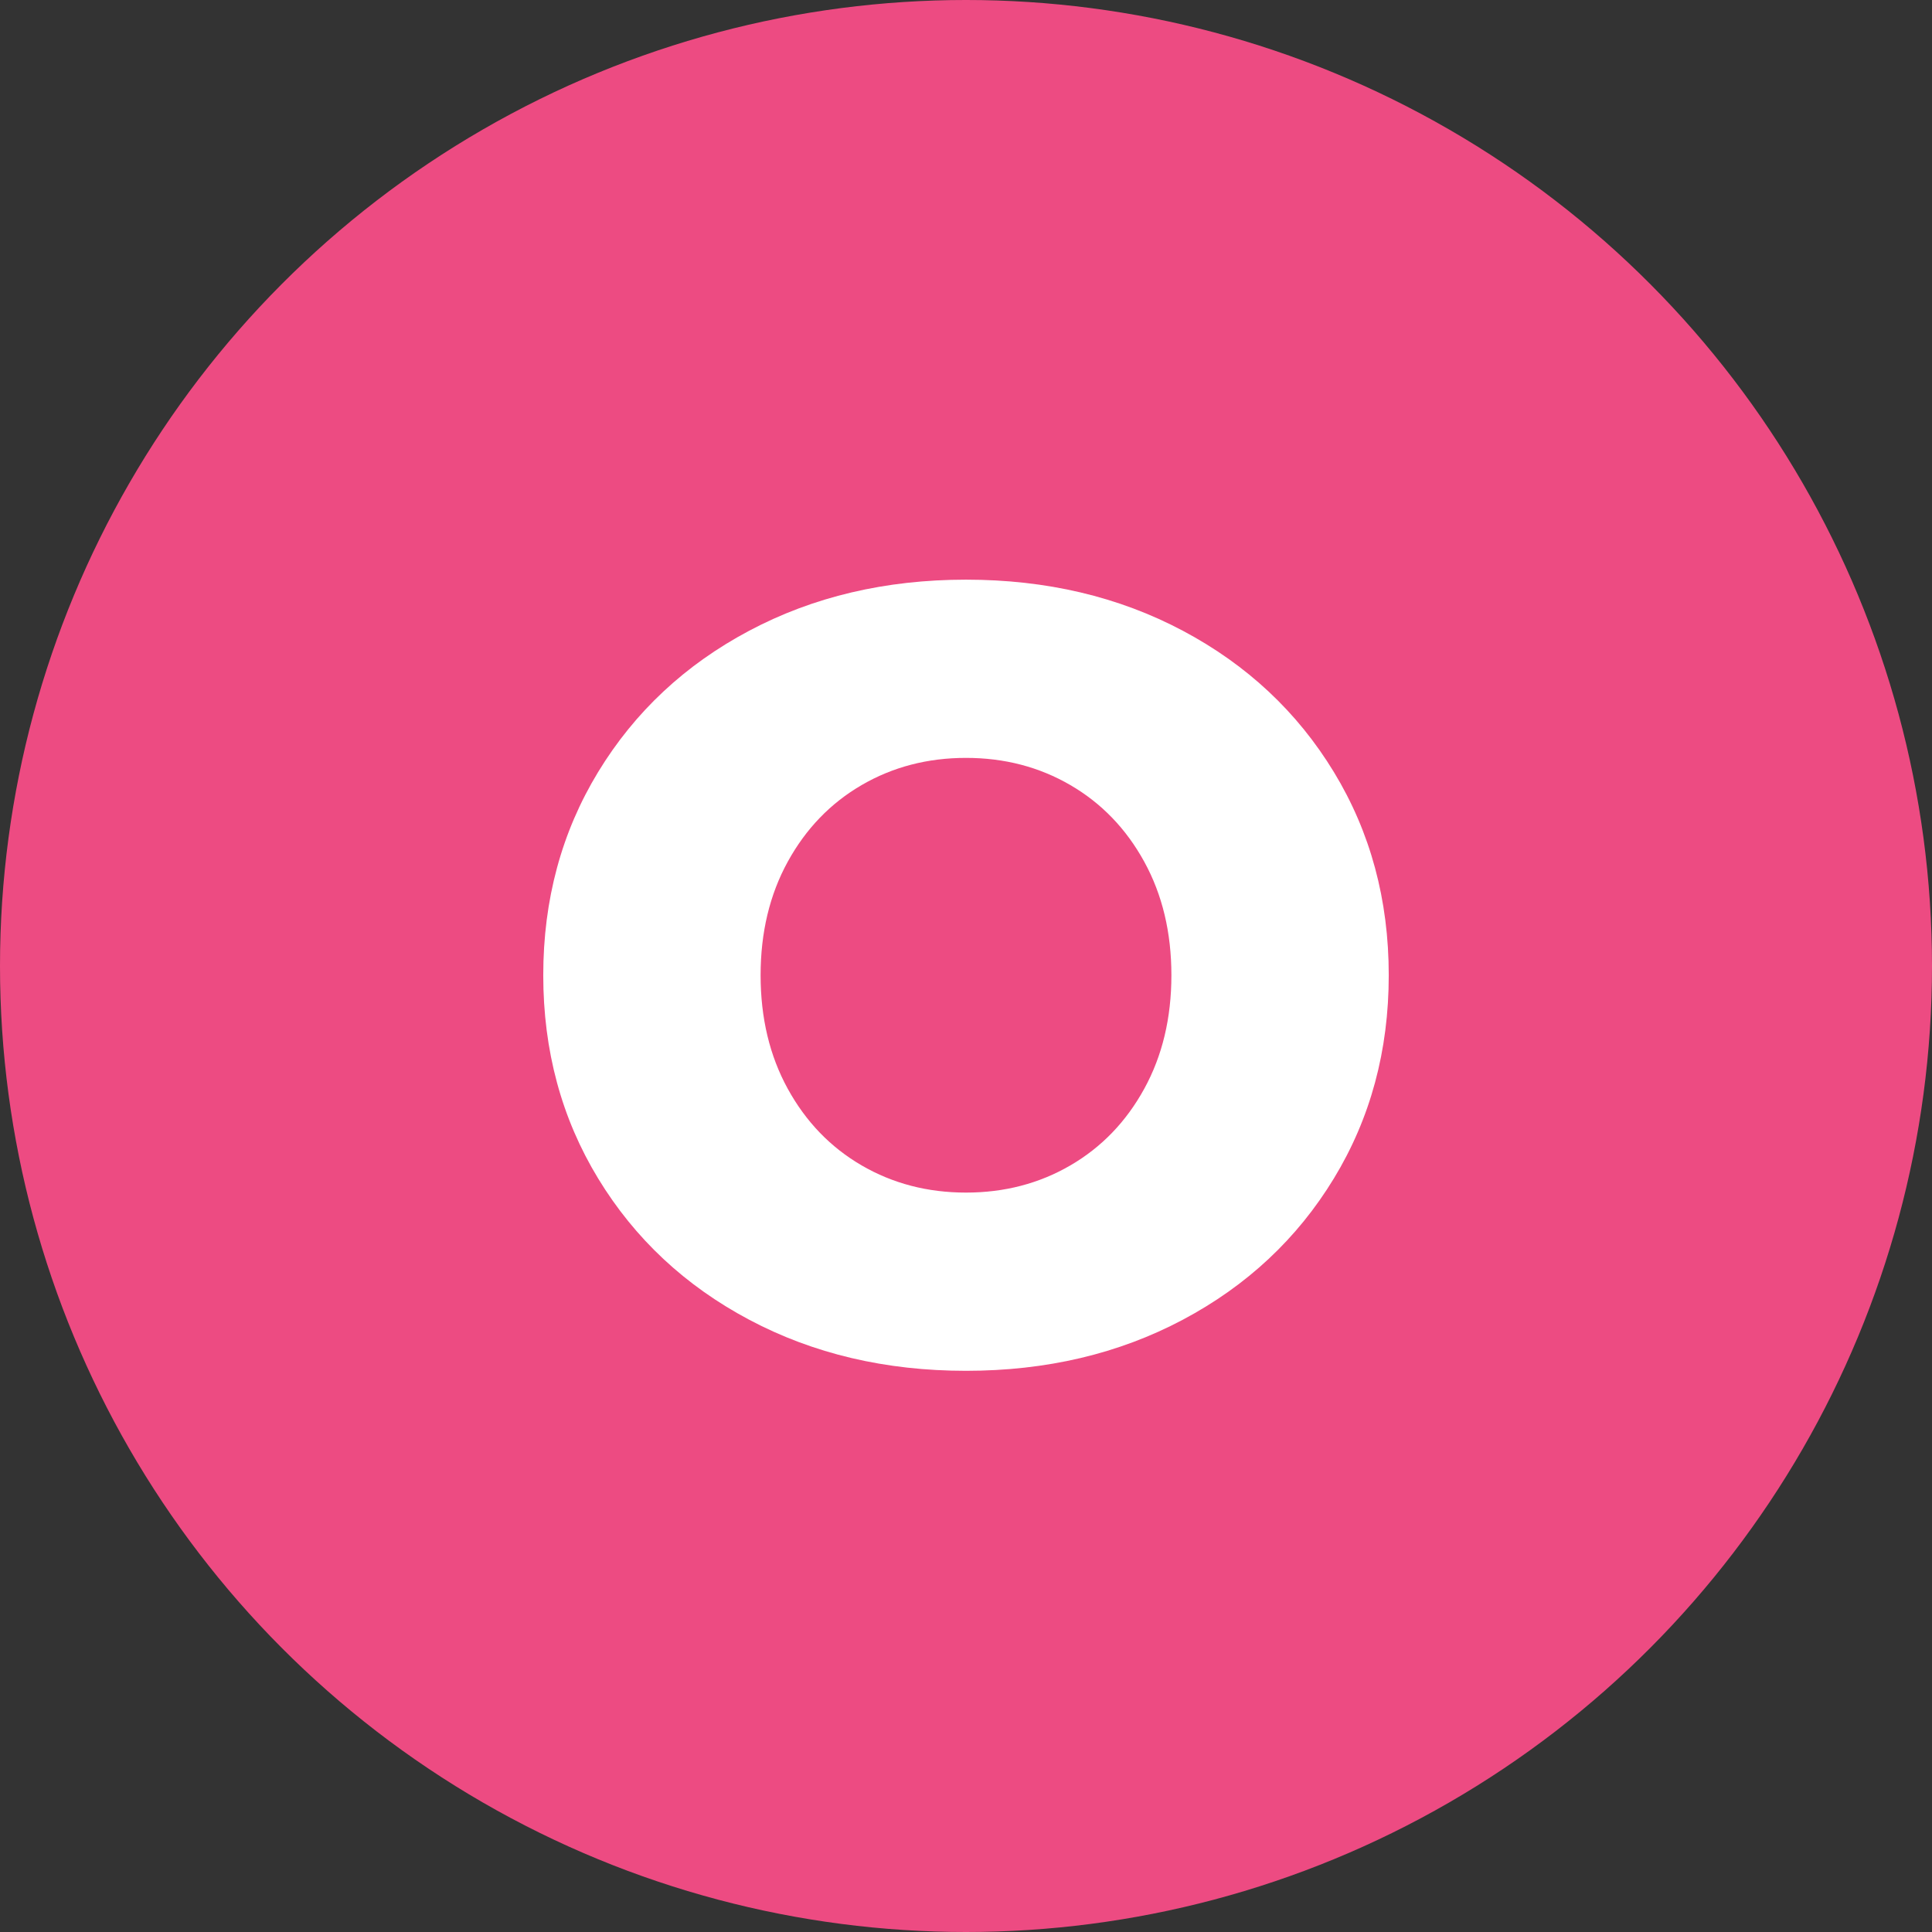
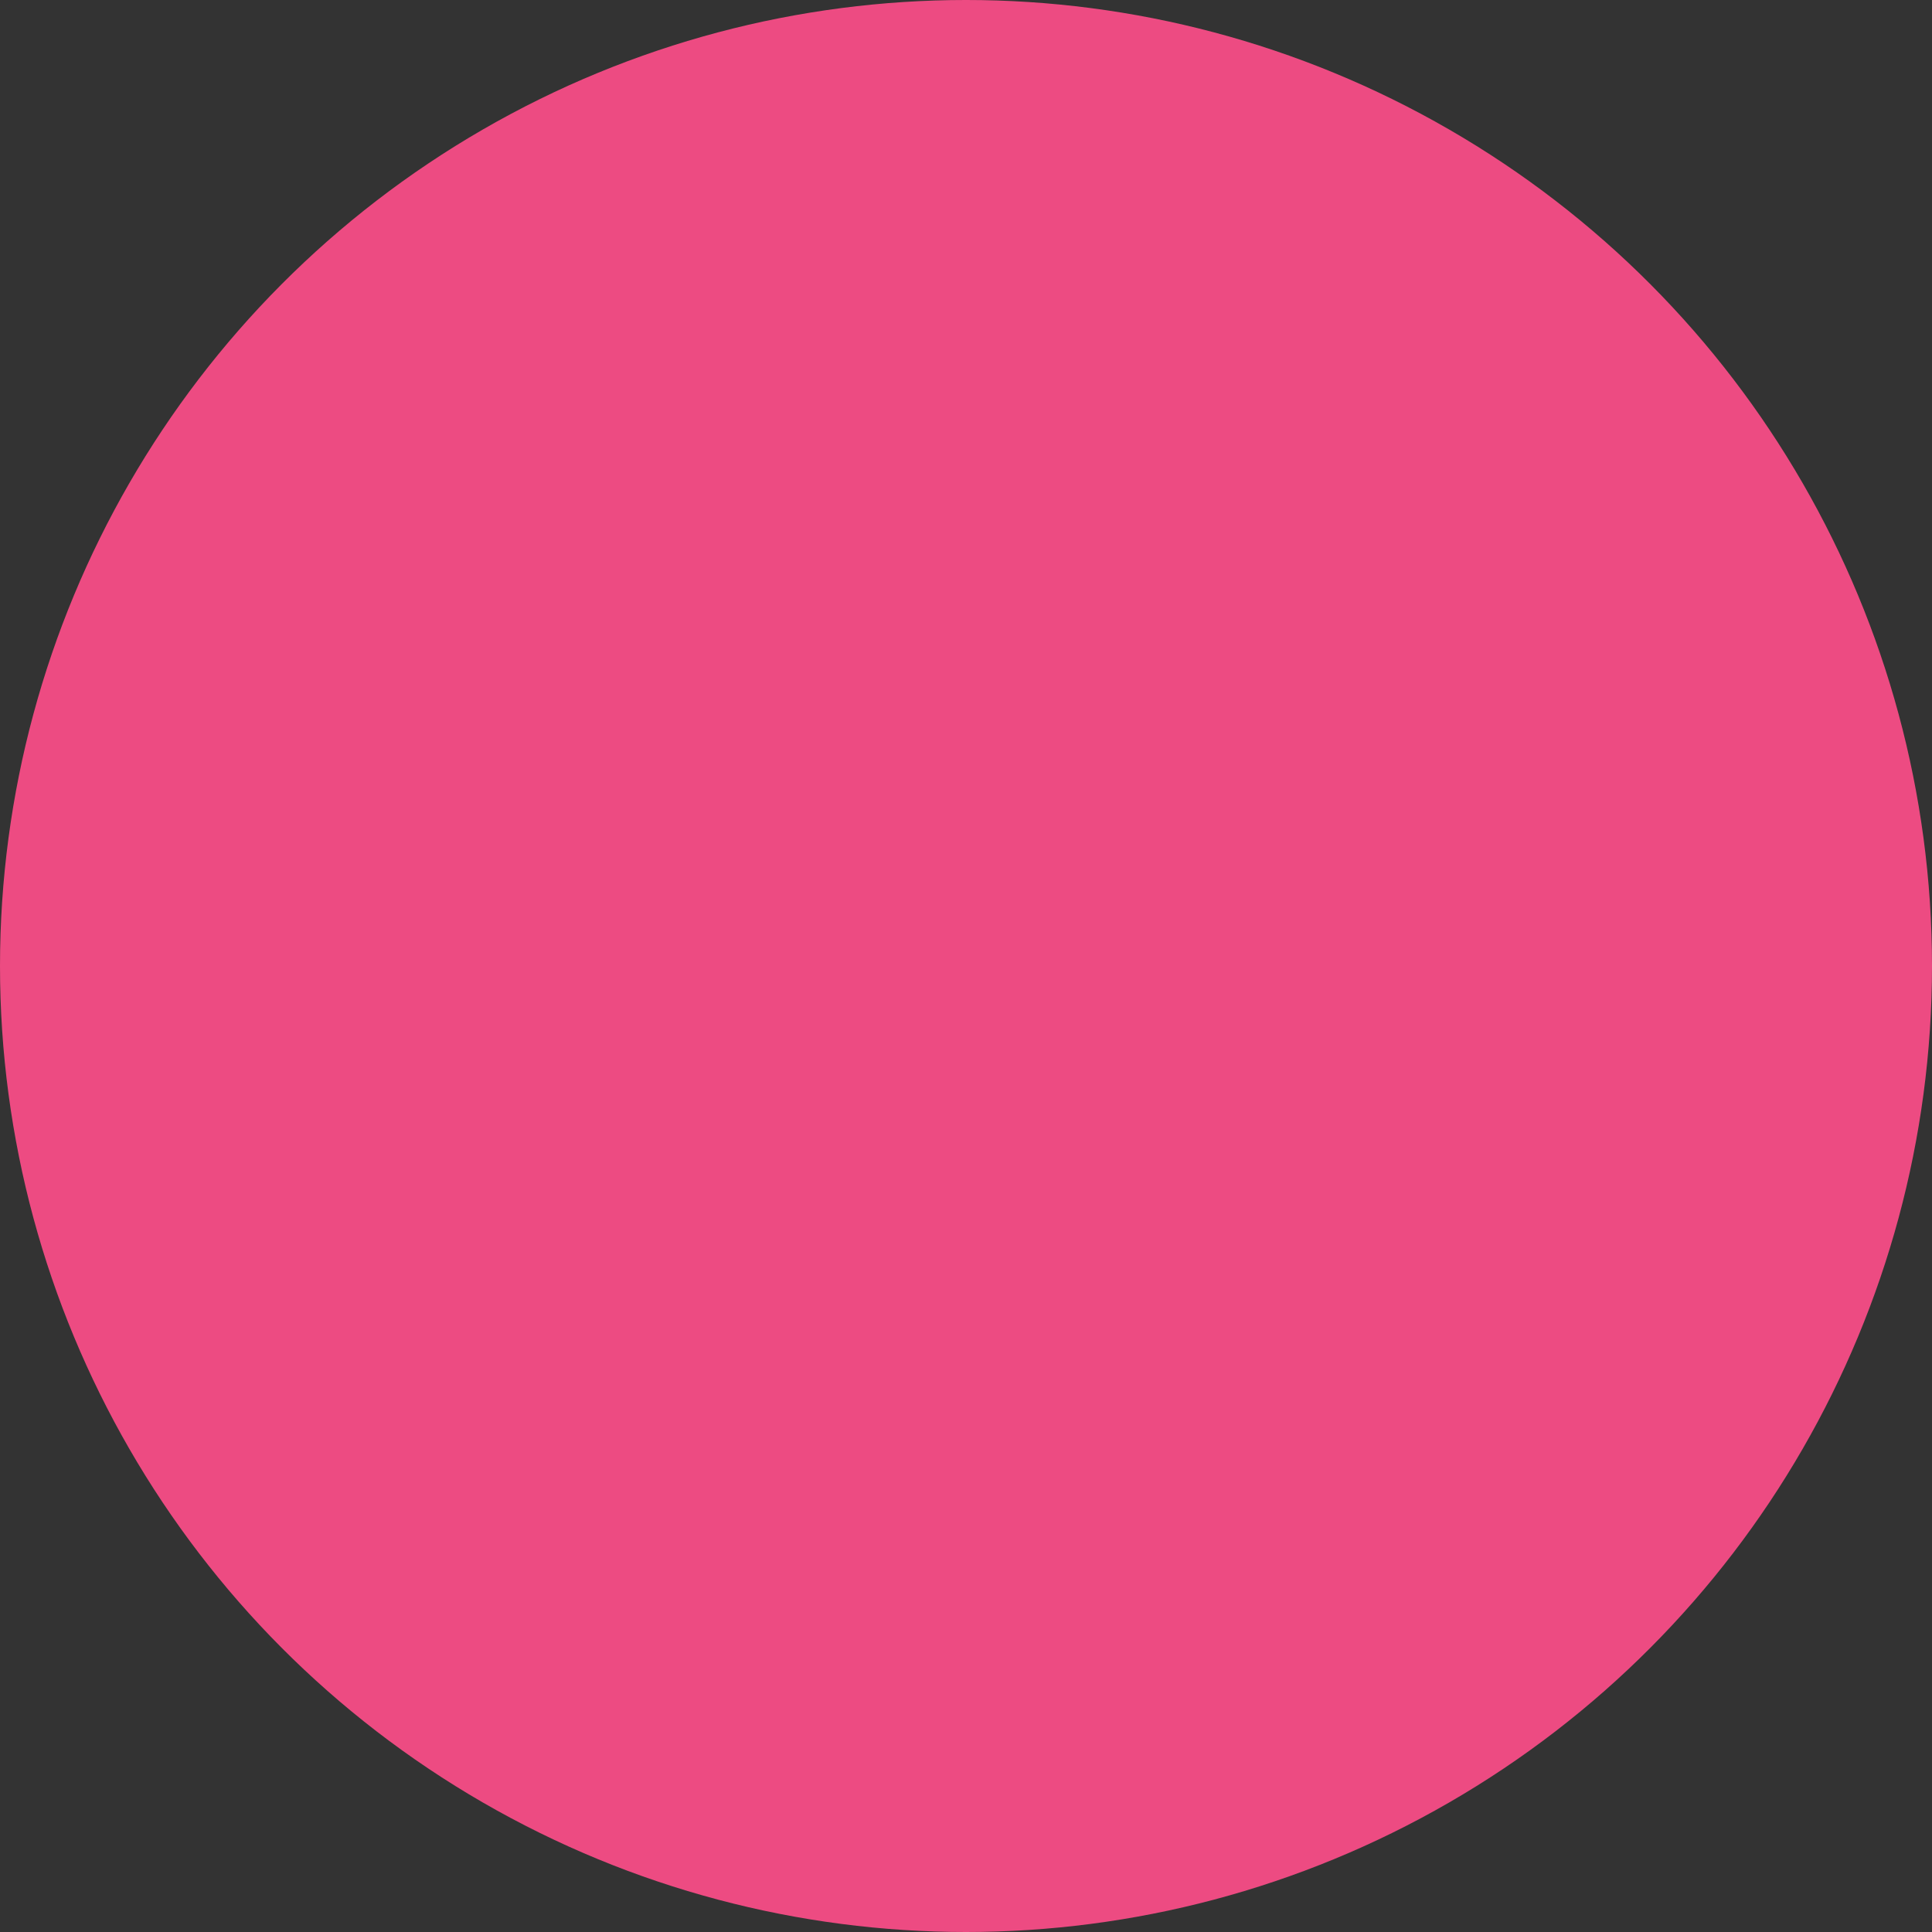
<svg xmlns="http://www.w3.org/2000/svg" viewBox="0 0 320 320">
  <rect x="0" y="0" width="320" height="320" fill="#333333" stroke="none" />
  <circle fill="#ed4b82" cx="160" cy="160" r="160" />
-   <path fill="white" d="M160 227.05Q140.02 227.05 124.09 218.59Q108.16 210.13 99.07 195.19Q89.98 180.25 89.98 161.53L89.98 161.53Q89.98 142.81 99.07 127.87Q108.16 112.93 124.09 104.47Q140.02 96.01 160 96.01L160 96.01Q179.98 96.01 195.91 104.47Q211.84 112.93 220.93 127.87Q230.02 142.81 230.02 161.53L230.02 161.53Q230.02 180.25 220.93 195.19Q211.84 210.13 195.91 218.59Q179.98 227.05 160 227.05L160 227.05ZM160 197.53Q169.54 197.53 177.28 193.03Q185.02 188.53 189.52 180.34Q194.02 172.15 194.02 161.53L194.02 161.53Q194.02 150.91 189.52 142.72Q185.02 134.53 177.28 130.03Q169.54 125.53 160 125.53L160 125.53Q150.46 125.53 142.72 130.03Q134.98 134.53 130.48 142.72Q125.98 150.91 125.98 161.53L125.98 161.53Q125.98 172.15 130.48 180.34Q134.98 188.53 142.72 193.03Q150.46 197.53 160 197.53L160 197.53Z" />
</svg>